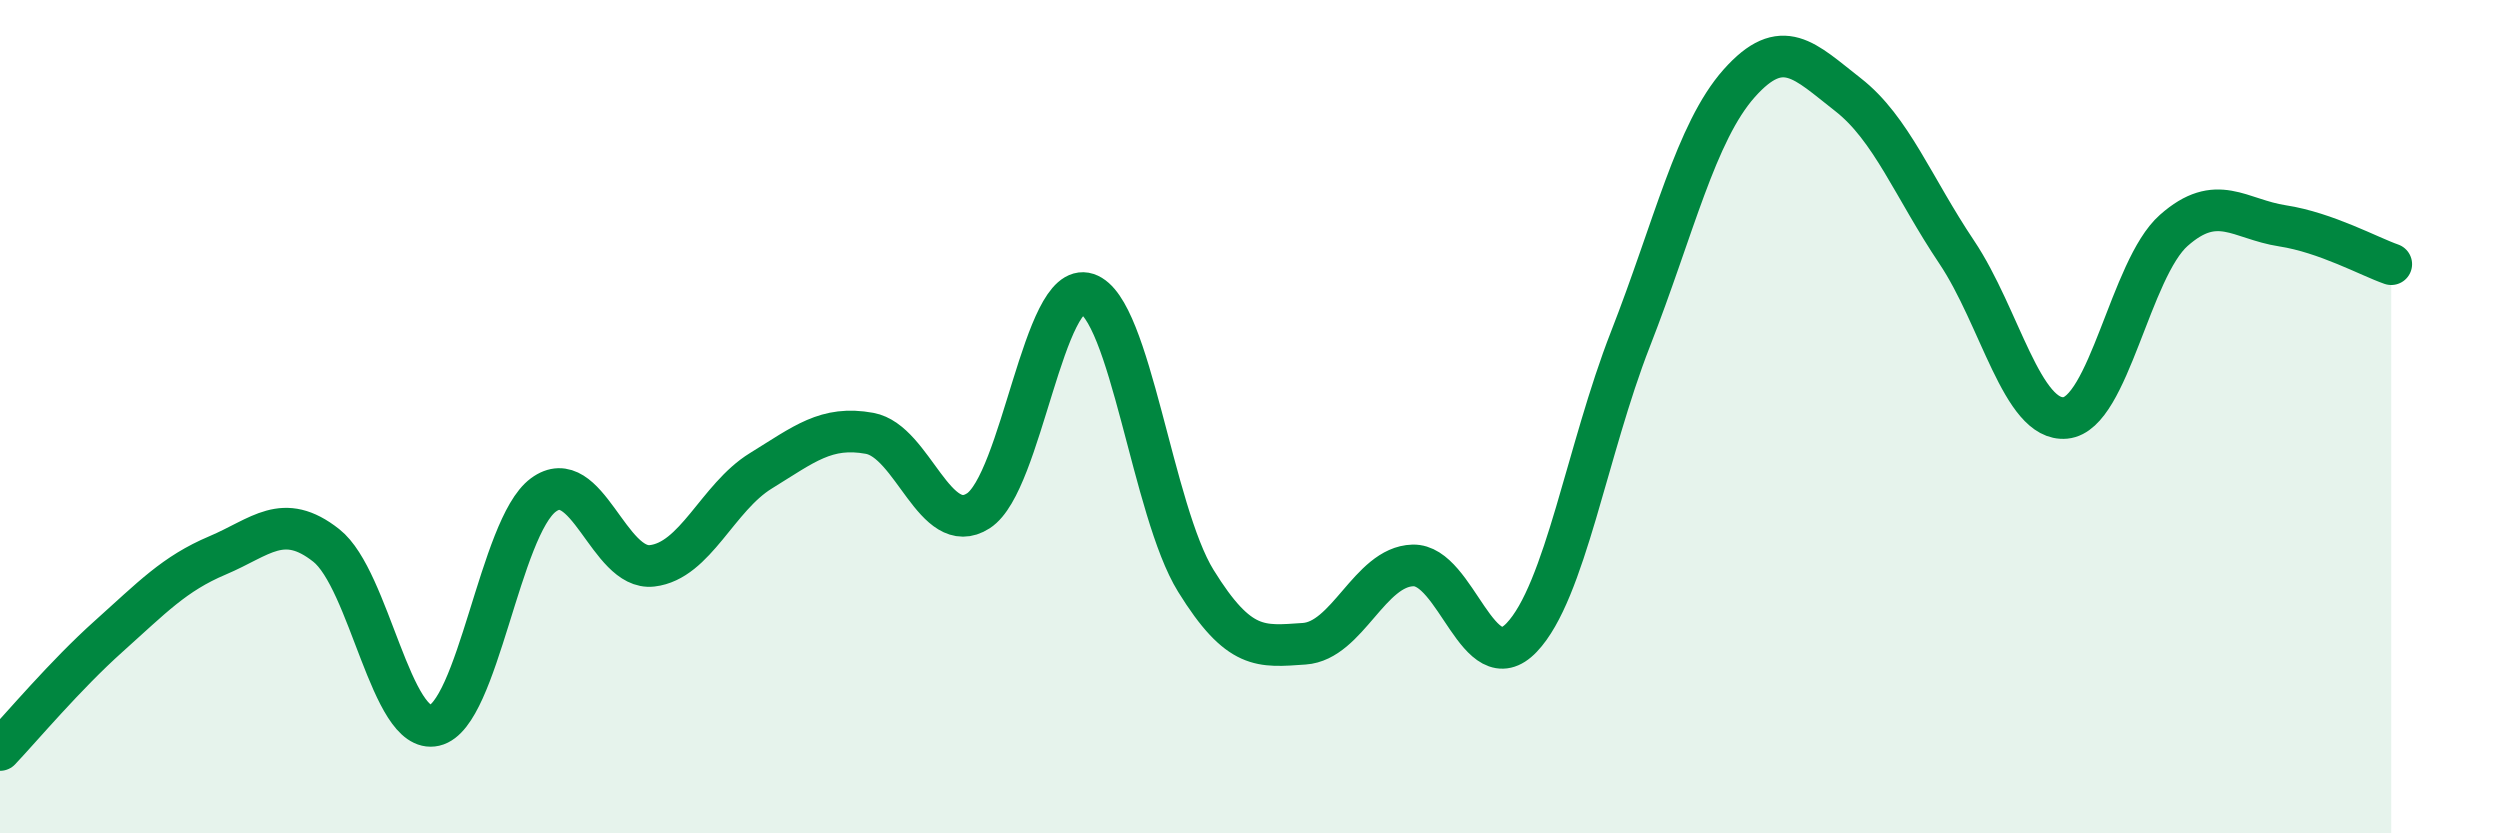
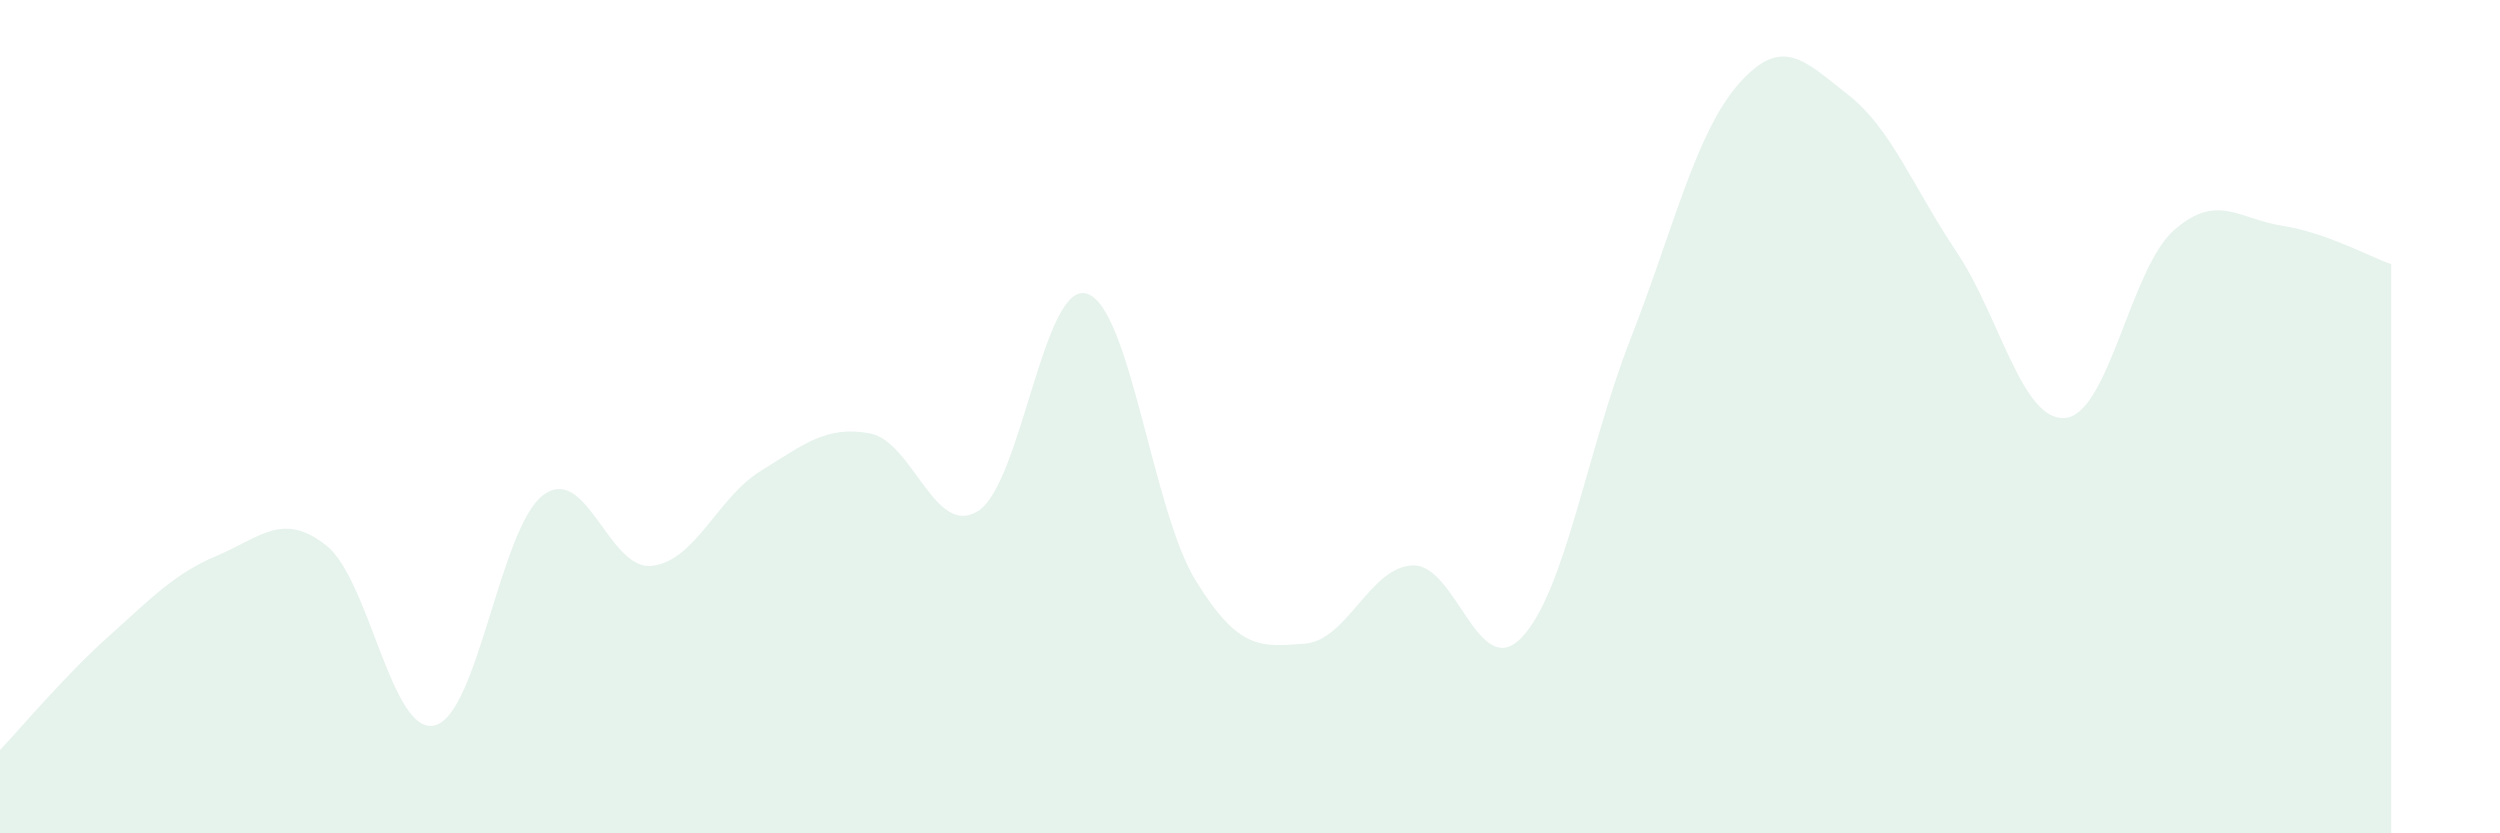
<svg xmlns="http://www.w3.org/2000/svg" width="60" height="20" viewBox="0 0 60 20">
  <path d="M 0,18 C 0.52,17.45 1.57,16.2 2.61,15.27 C 3.65,14.34 4.18,13.77 5.22,13.33 C 6.26,12.89 6.79,12.27 7.83,13.09 C 8.87,13.91 9.39,17.65 10.43,17.41 C 11.47,17.17 12,12.65 13.04,11.88 C 14.08,11.11 14.61,13.7 15.65,13.58 C 16.69,13.46 17.22,11.94 18.26,11.3 C 19.3,10.66 19.83,10.21 20.87,10.4 C 21.91,10.59 22.44,12.93 23.48,12.26 C 24.52,11.59 25.05,6.71 26.09,7.05 C 27.13,7.39 27.66,12.26 28.7,13.94 C 29.74,15.62 30.26,15.52 31.3,15.45 C 32.34,15.38 32.87,13.6 33.91,13.57 C 34.95,13.54 35.48,16.39 36.52,15.3 C 37.56,14.21 38.09,10.8 39.13,8.14 C 40.17,5.48 40.7,3.17 41.74,2 C 42.78,0.83 43.31,1.46 44.35,2.27 C 45.39,3.08 45.92,4.5 46.96,6.05 C 48,7.6 48.53,10.13 49.57,10.03 C 50.61,9.93 51.13,6.45 52.17,5.53 C 53.21,4.61 53.74,5.26 54.78,5.42 C 55.82,5.58 56.87,6.16 57.39,6.34L57.39 20L0 20Z" fill="#008740" opacity="0.1" stroke-linecap="round" stroke-linejoin="round" />
-   <path d="M 0,18 C 0.52,17.45 1.57,16.2 2.61,15.27 C 3.65,14.34 4.18,13.77 5.22,13.33 C 6.26,12.89 6.79,12.27 7.83,13.09 C 8.87,13.91 9.39,17.65 10.43,17.41 C 11.47,17.17 12,12.65 13.04,11.88 C 14.08,11.11 14.61,13.7 15.65,13.58 C 16.69,13.46 17.22,11.94 18.26,11.3 C 19.3,10.66 19.83,10.21 20.87,10.4 C 21.91,10.59 22.44,12.93 23.48,12.26 C 24.52,11.59 25.05,6.71 26.09,7.05 C 27.13,7.39 27.66,12.26 28.7,13.94 C 29.74,15.62 30.26,15.52 31.3,15.45 C 32.34,15.38 32.87,13.6 33.91,13.57 C 34.95,13.54 35.48,16.39 36.52,15.3 C 37.56,14.21 38.09,10.8 39.13,8.14 C 40.17,5.48 40.7,3.17 41.74,2 C 42.78,0.83 43.31,1.46 44.35,2.27 C 45.39,3.08 45.92,4.5 46.96,6.05 C 48,7.6 48.53,10.13 49.57,10.03 C 50.61,9.93 51.13,6.45 52.17,5.53 C 53.21,4.61 53.74,5.26 54.78,5.42 C 55.82,5.58 56.87,6.16 57.39,6.34" stroke="#008740" stroke-width="1" fill="none" stroke-linecap="round" stroke-linejoin="round" />
</svg>